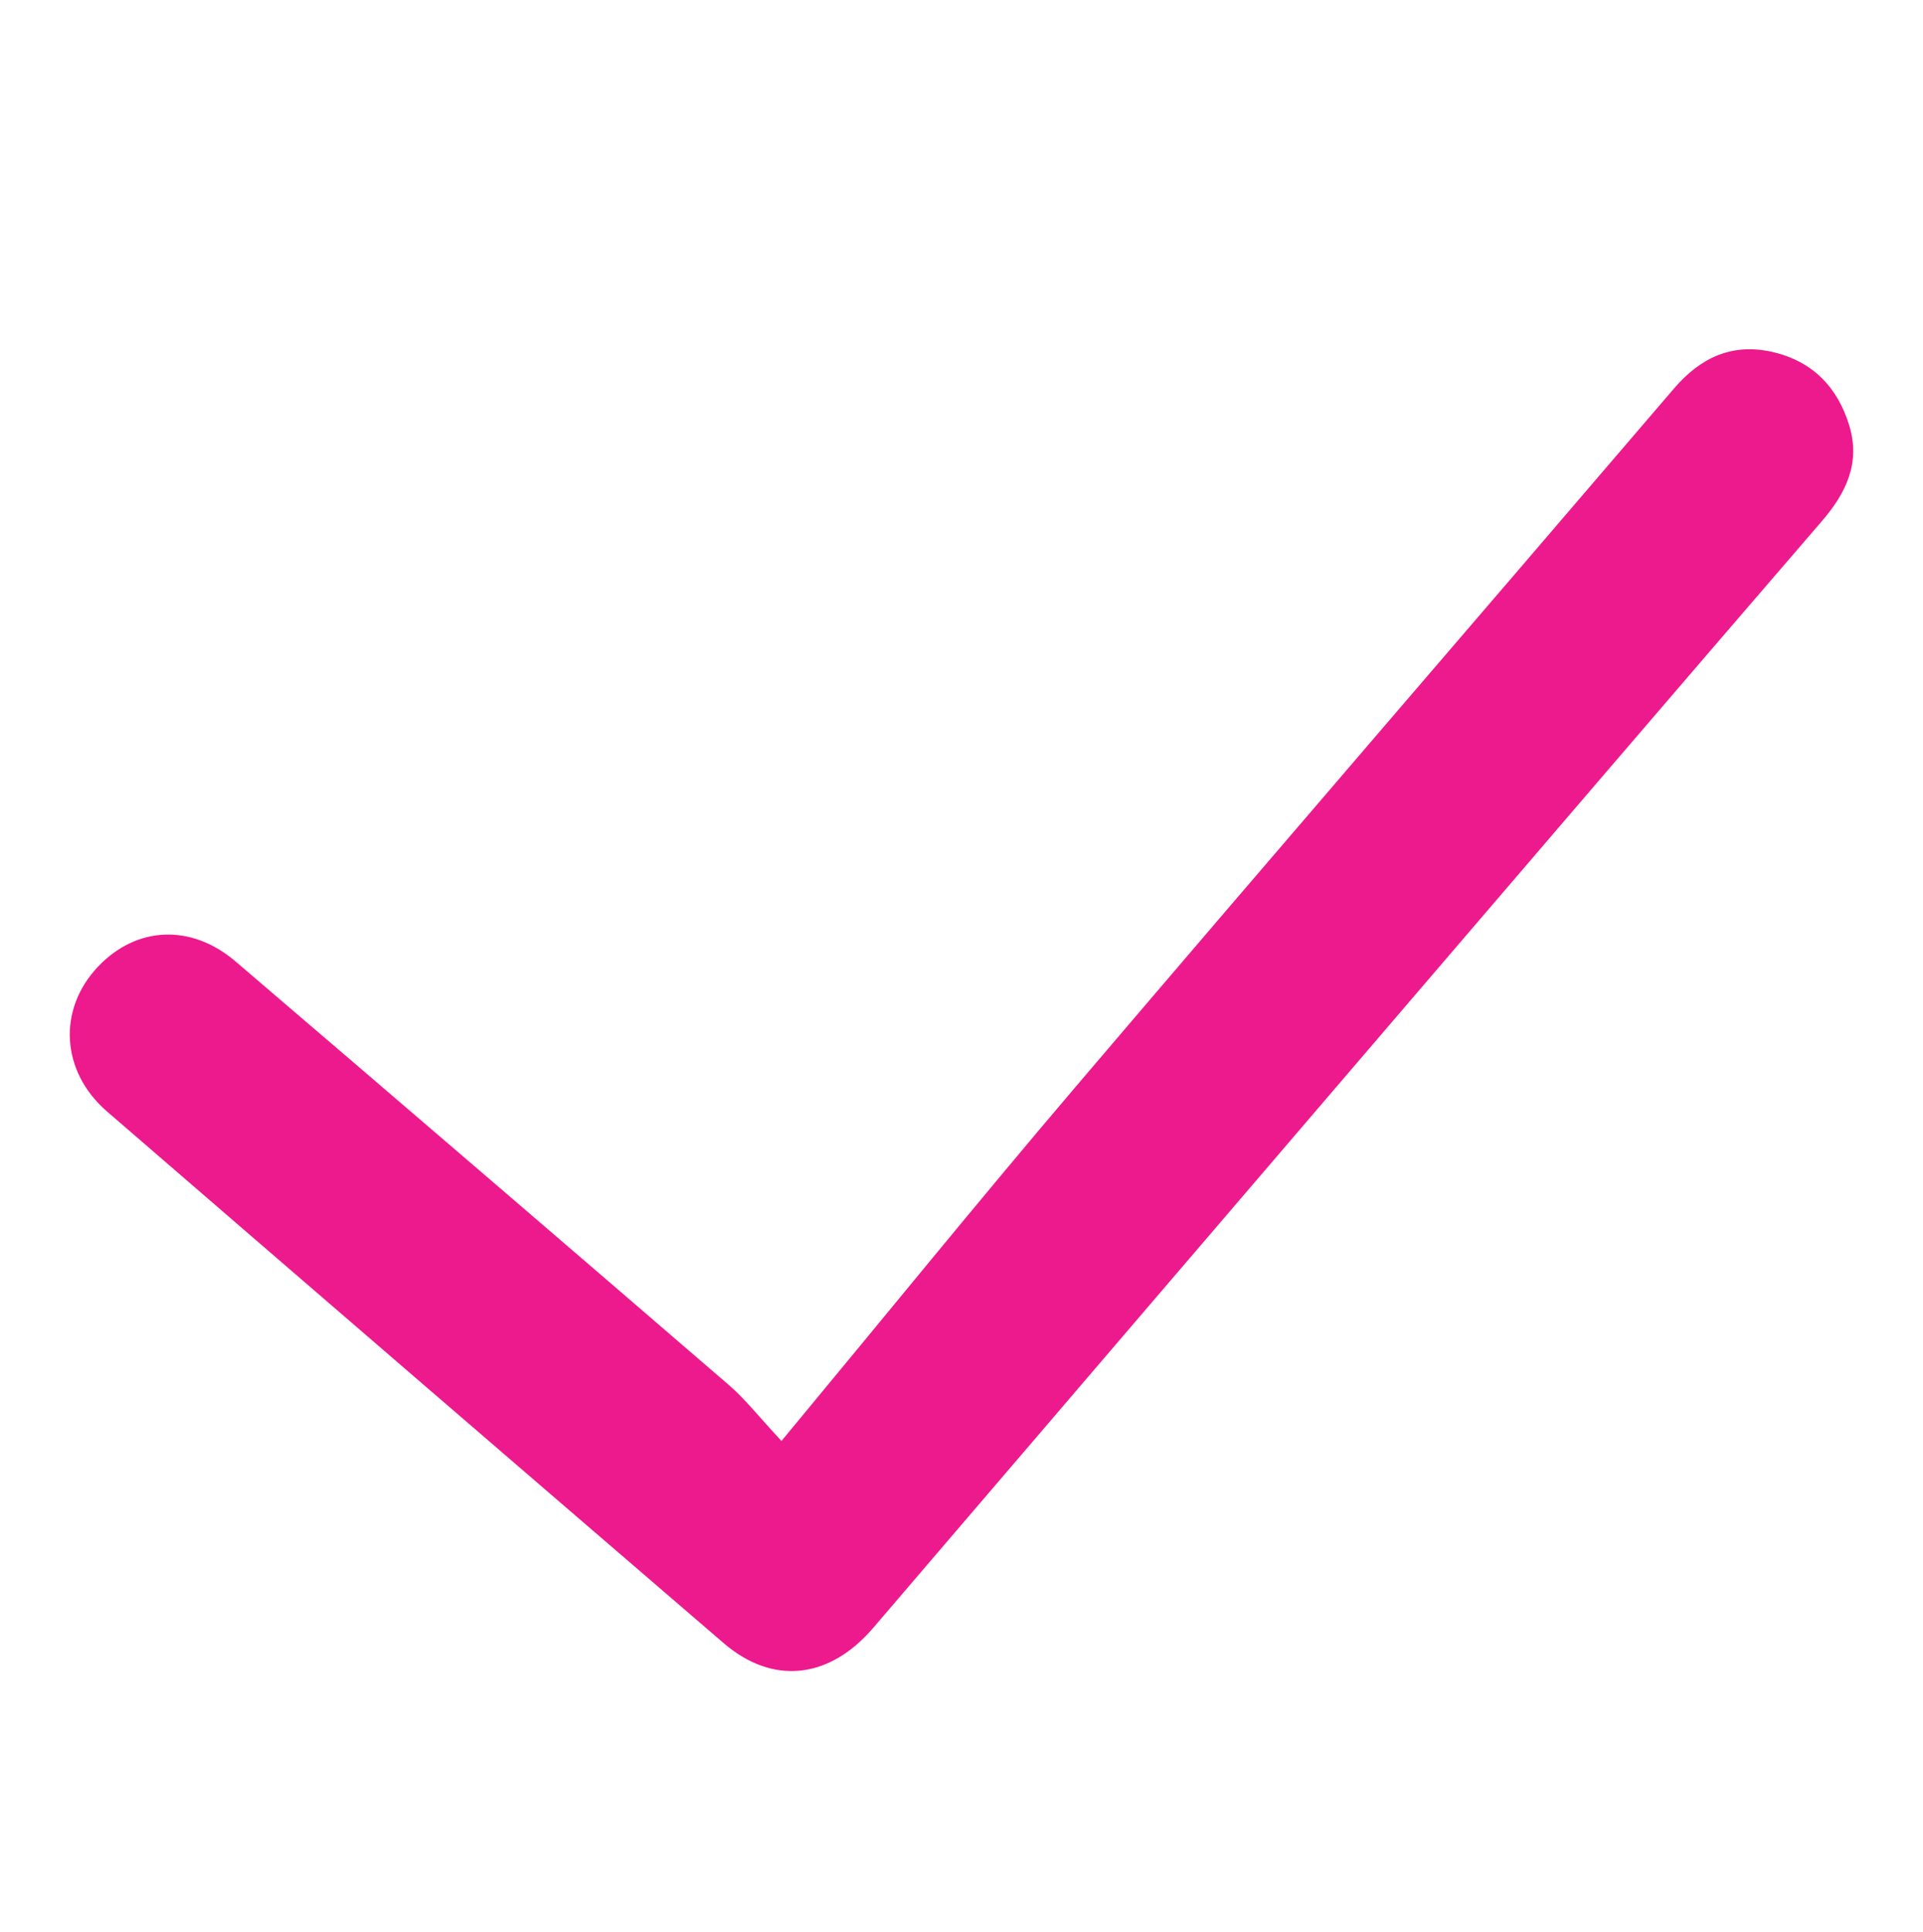
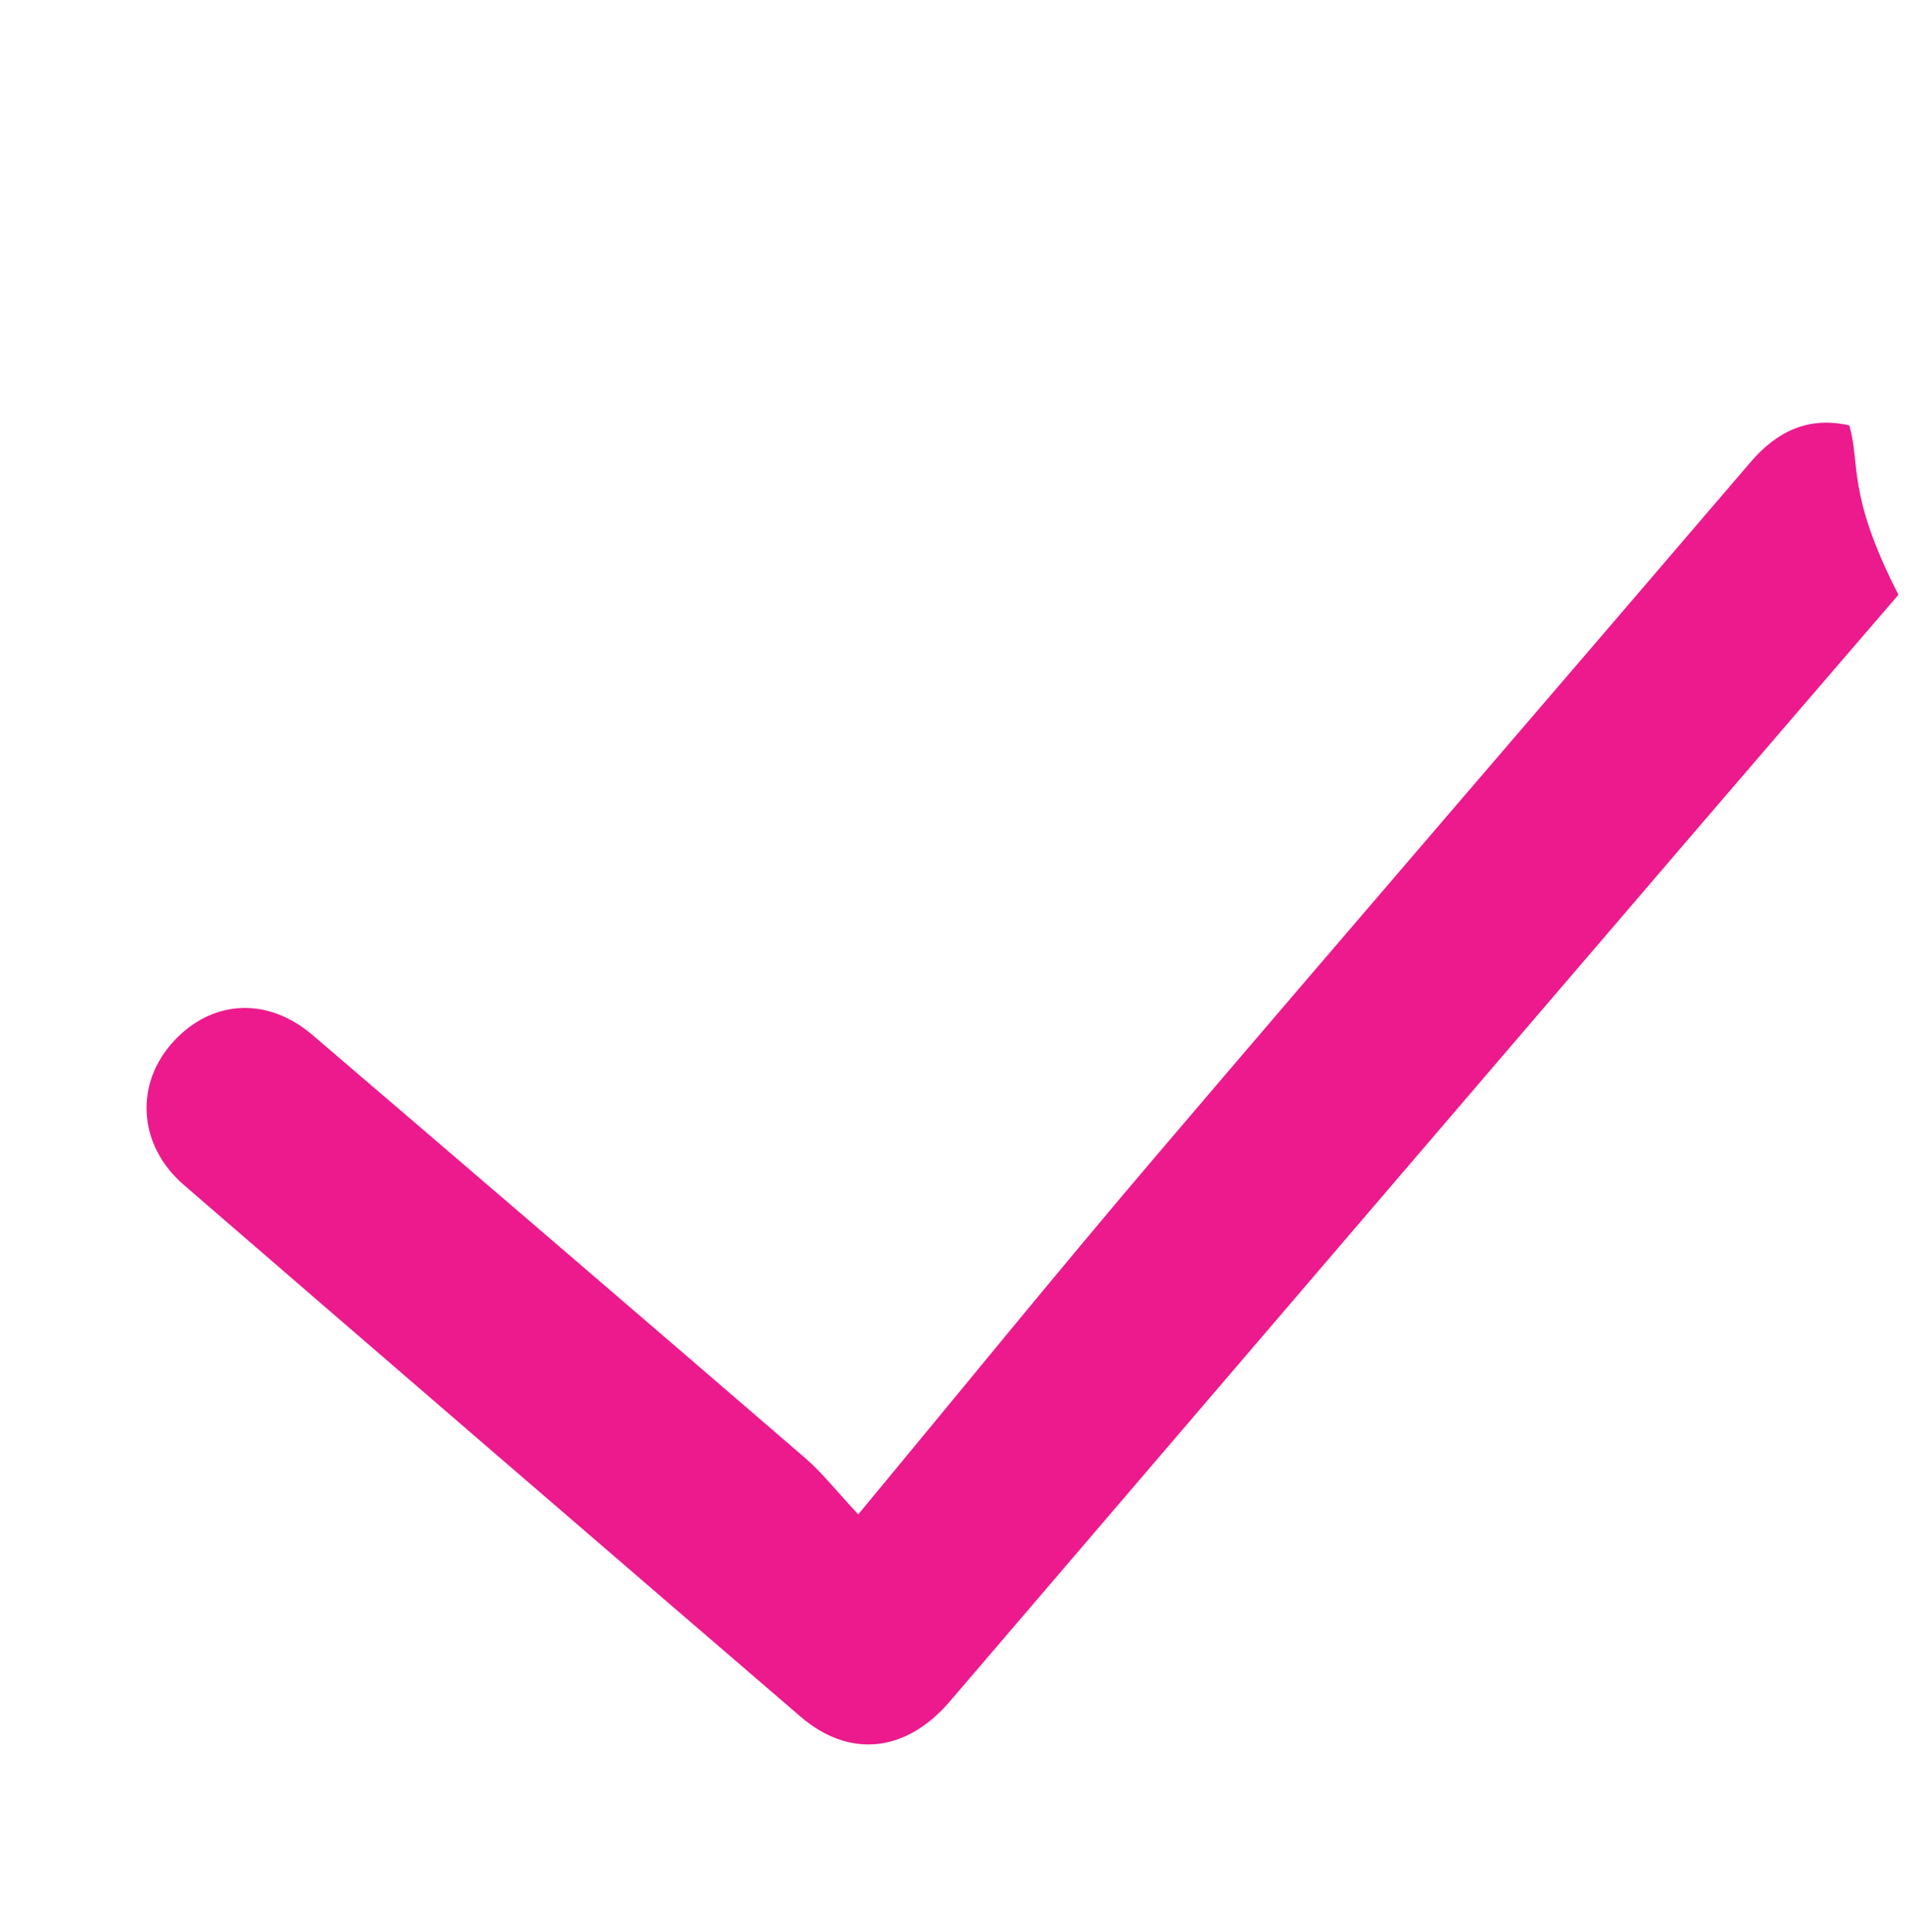
<svg xmlns="http://www.w3.org/2000/svg" version="1.1" id="Layer_1" x="0px" y="0px" width="292.794px" height="294.029px" viewBox="0 0 292.794 294.029" enable-background="new 0 0 292.794 294.029" xml:space="preserve">
-   <path fill="#EC1A8D" d="M281.561,64.749c-1.787-5.848-5.631-9.792-11.688-11.174c-6.156-1.402-10.965,0.854-15.016,5.588  c-30.324,35.434-60.811,70.73-91.055,106.234c-14.682,17.236-28.953,34.824-44.814,53.94c-3.461-3.708-5.527-6.37-8.025-8.525  c-24.979-21.533-50.01-43.008-75.072-64.442c-6.783-5.801-15.113-5.4-20.973,0.778c-6.168,6.508-5.67,15.953,1.385,22.048  c31.258,27.009,62.549,53.977,93.871,80.909c7.5,6.448,16.098,5.49,22.783-2.319c25.896-30.236,51.779-60.482,77.686-90.71  c22.221-25.928,44.43-51.861,66.73-77.721C281.1,75.036,283.303,70.453,281.561,64.749z" />
+   <path fill="#EC1A8D" d="M281.561,64.749c-6.156-1.402-10.965,0.854-15.016,5.588  c-30.324,35.434-60.811,70.73-91.055,106.234c-14.682,17.236-28.953,34.824-44.814,53.94c-3.461-3.708-5.527-6.37-8.025-8.525  c-24.979-21.533-50.01-43.008-75.072-64.442c-6.783-5.801-15.113-5.4-20.973,0.778c-6.168,6.508-5.67,15.953,1.385,22.048  c31.258,27.009,62.549,53.977,93.871,80.909c7.5,6.448,16.098,5.49,22.783-2.319c25.896-30.236,51.779-60.482,77.686-90.71  c22.221-25.928,44.43-51.861,66.73-77.721C281.1,75.036,283.303,70.453,281.561,64.749z" />
</svg>